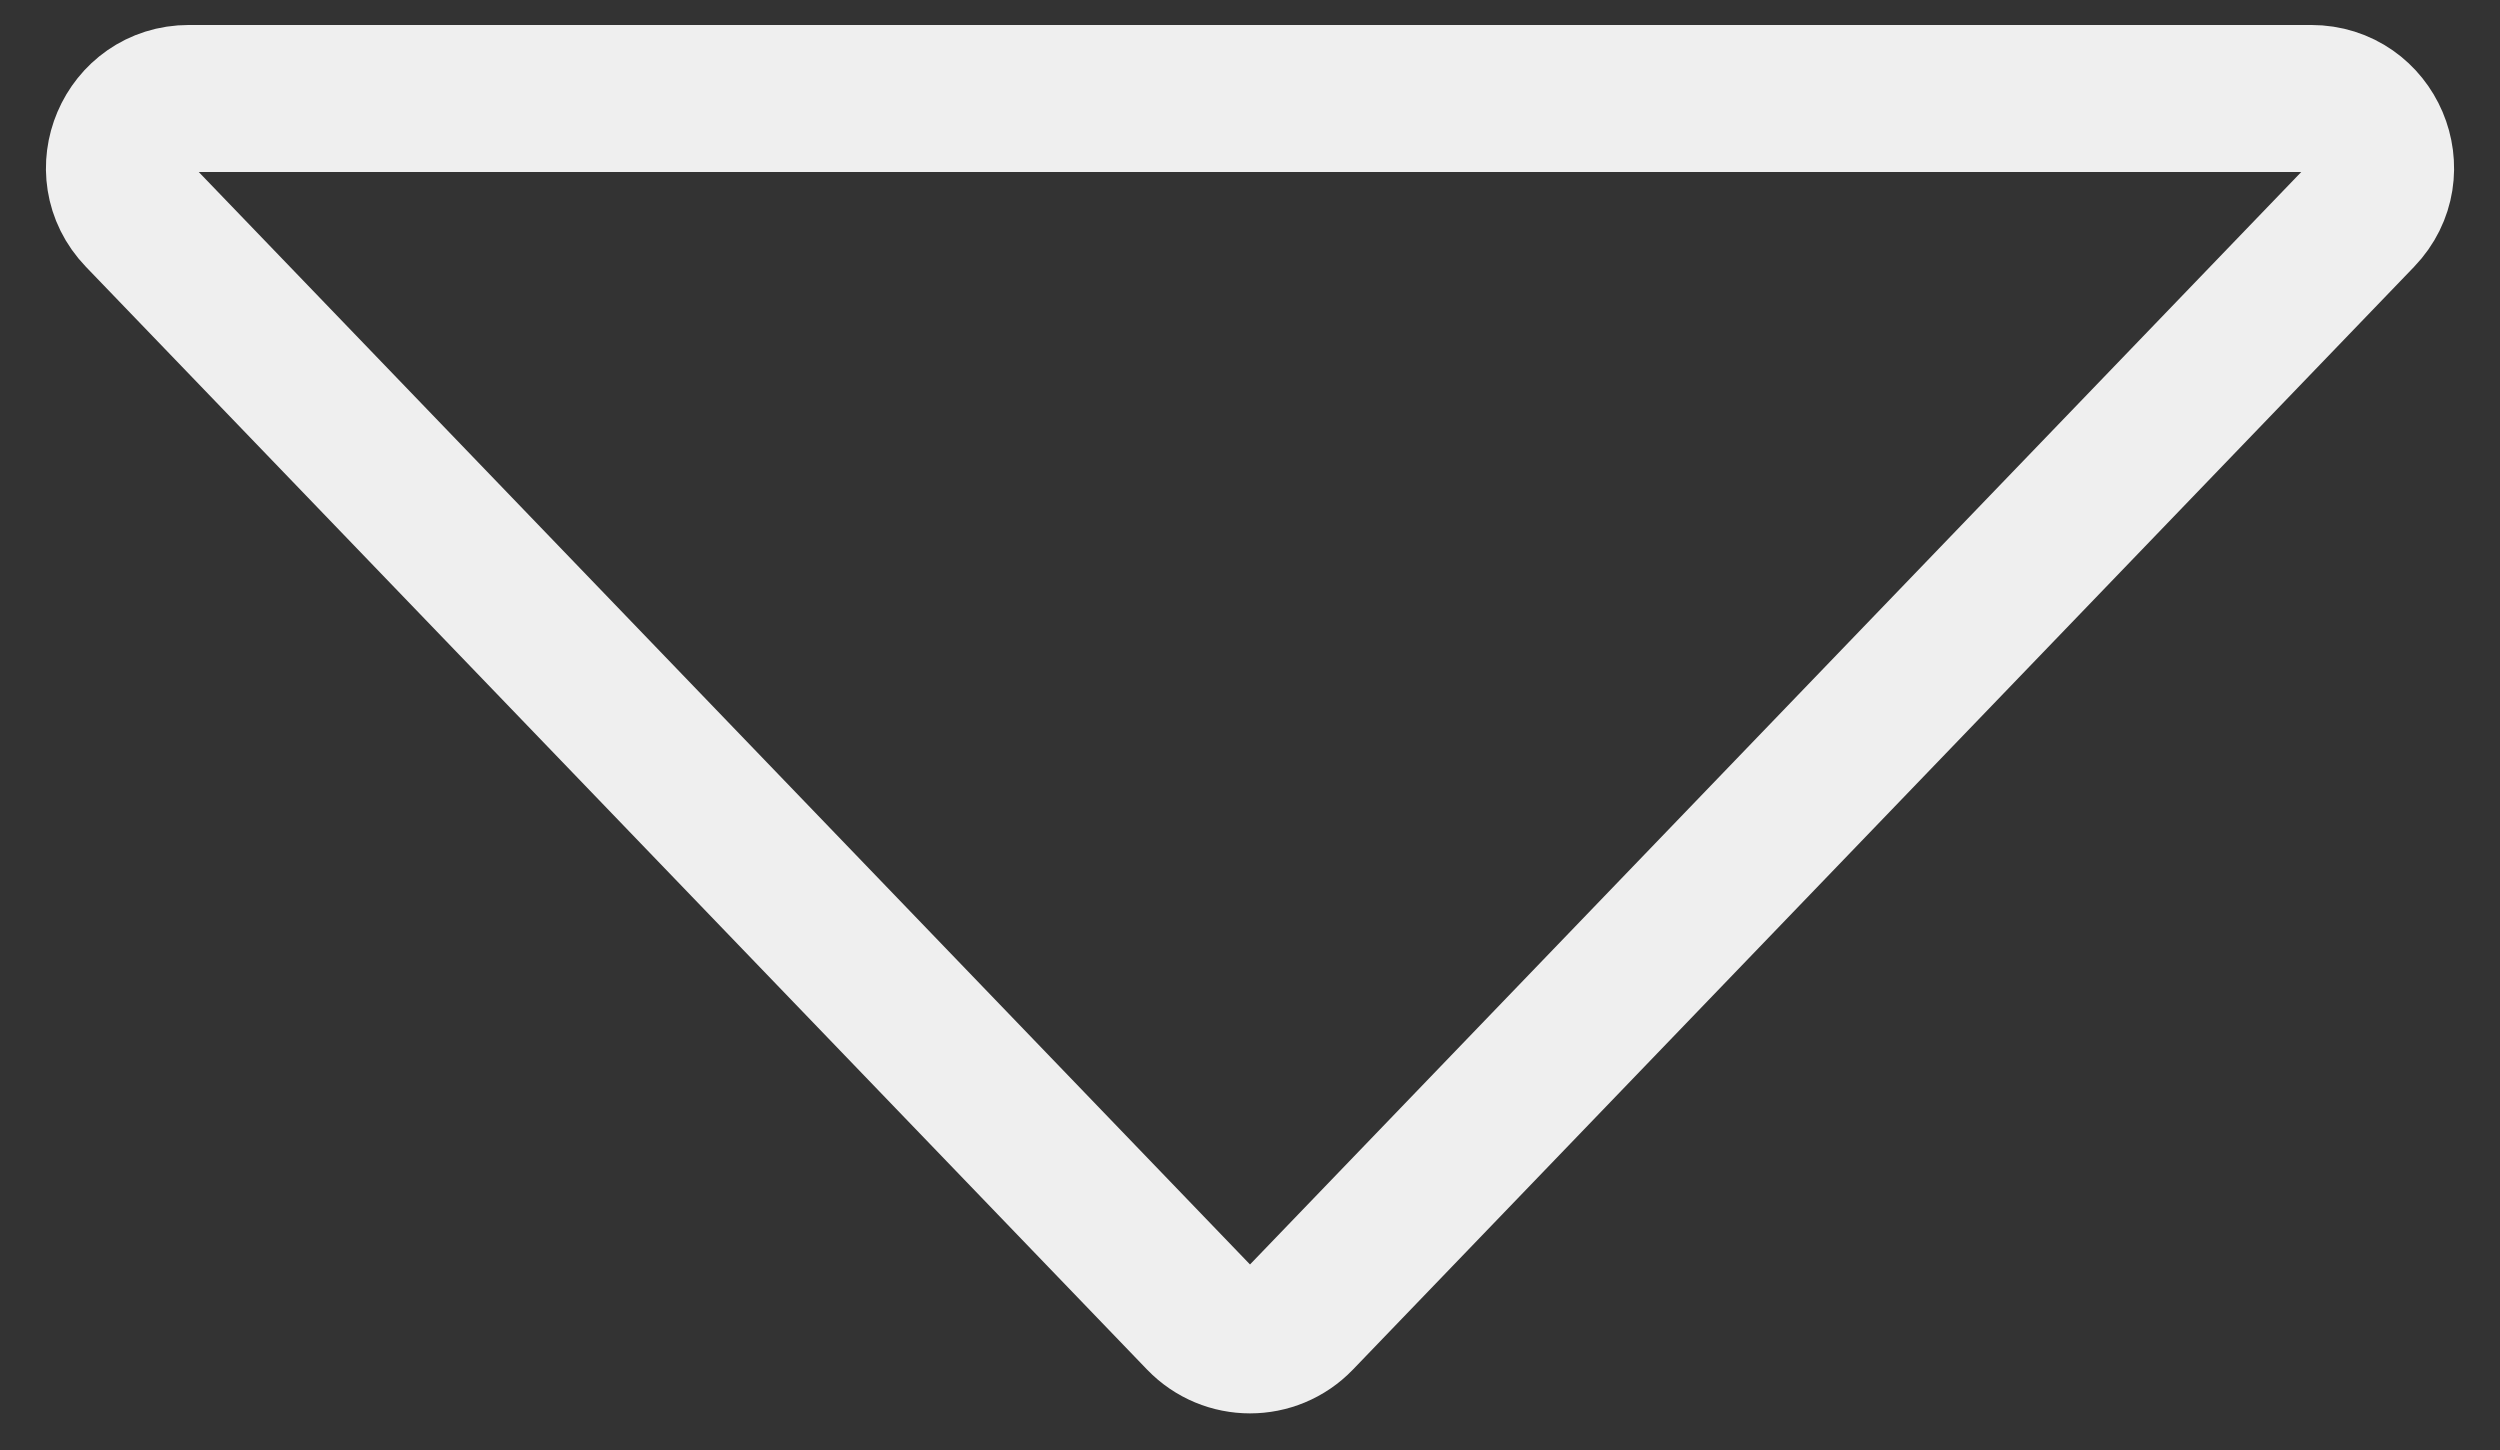
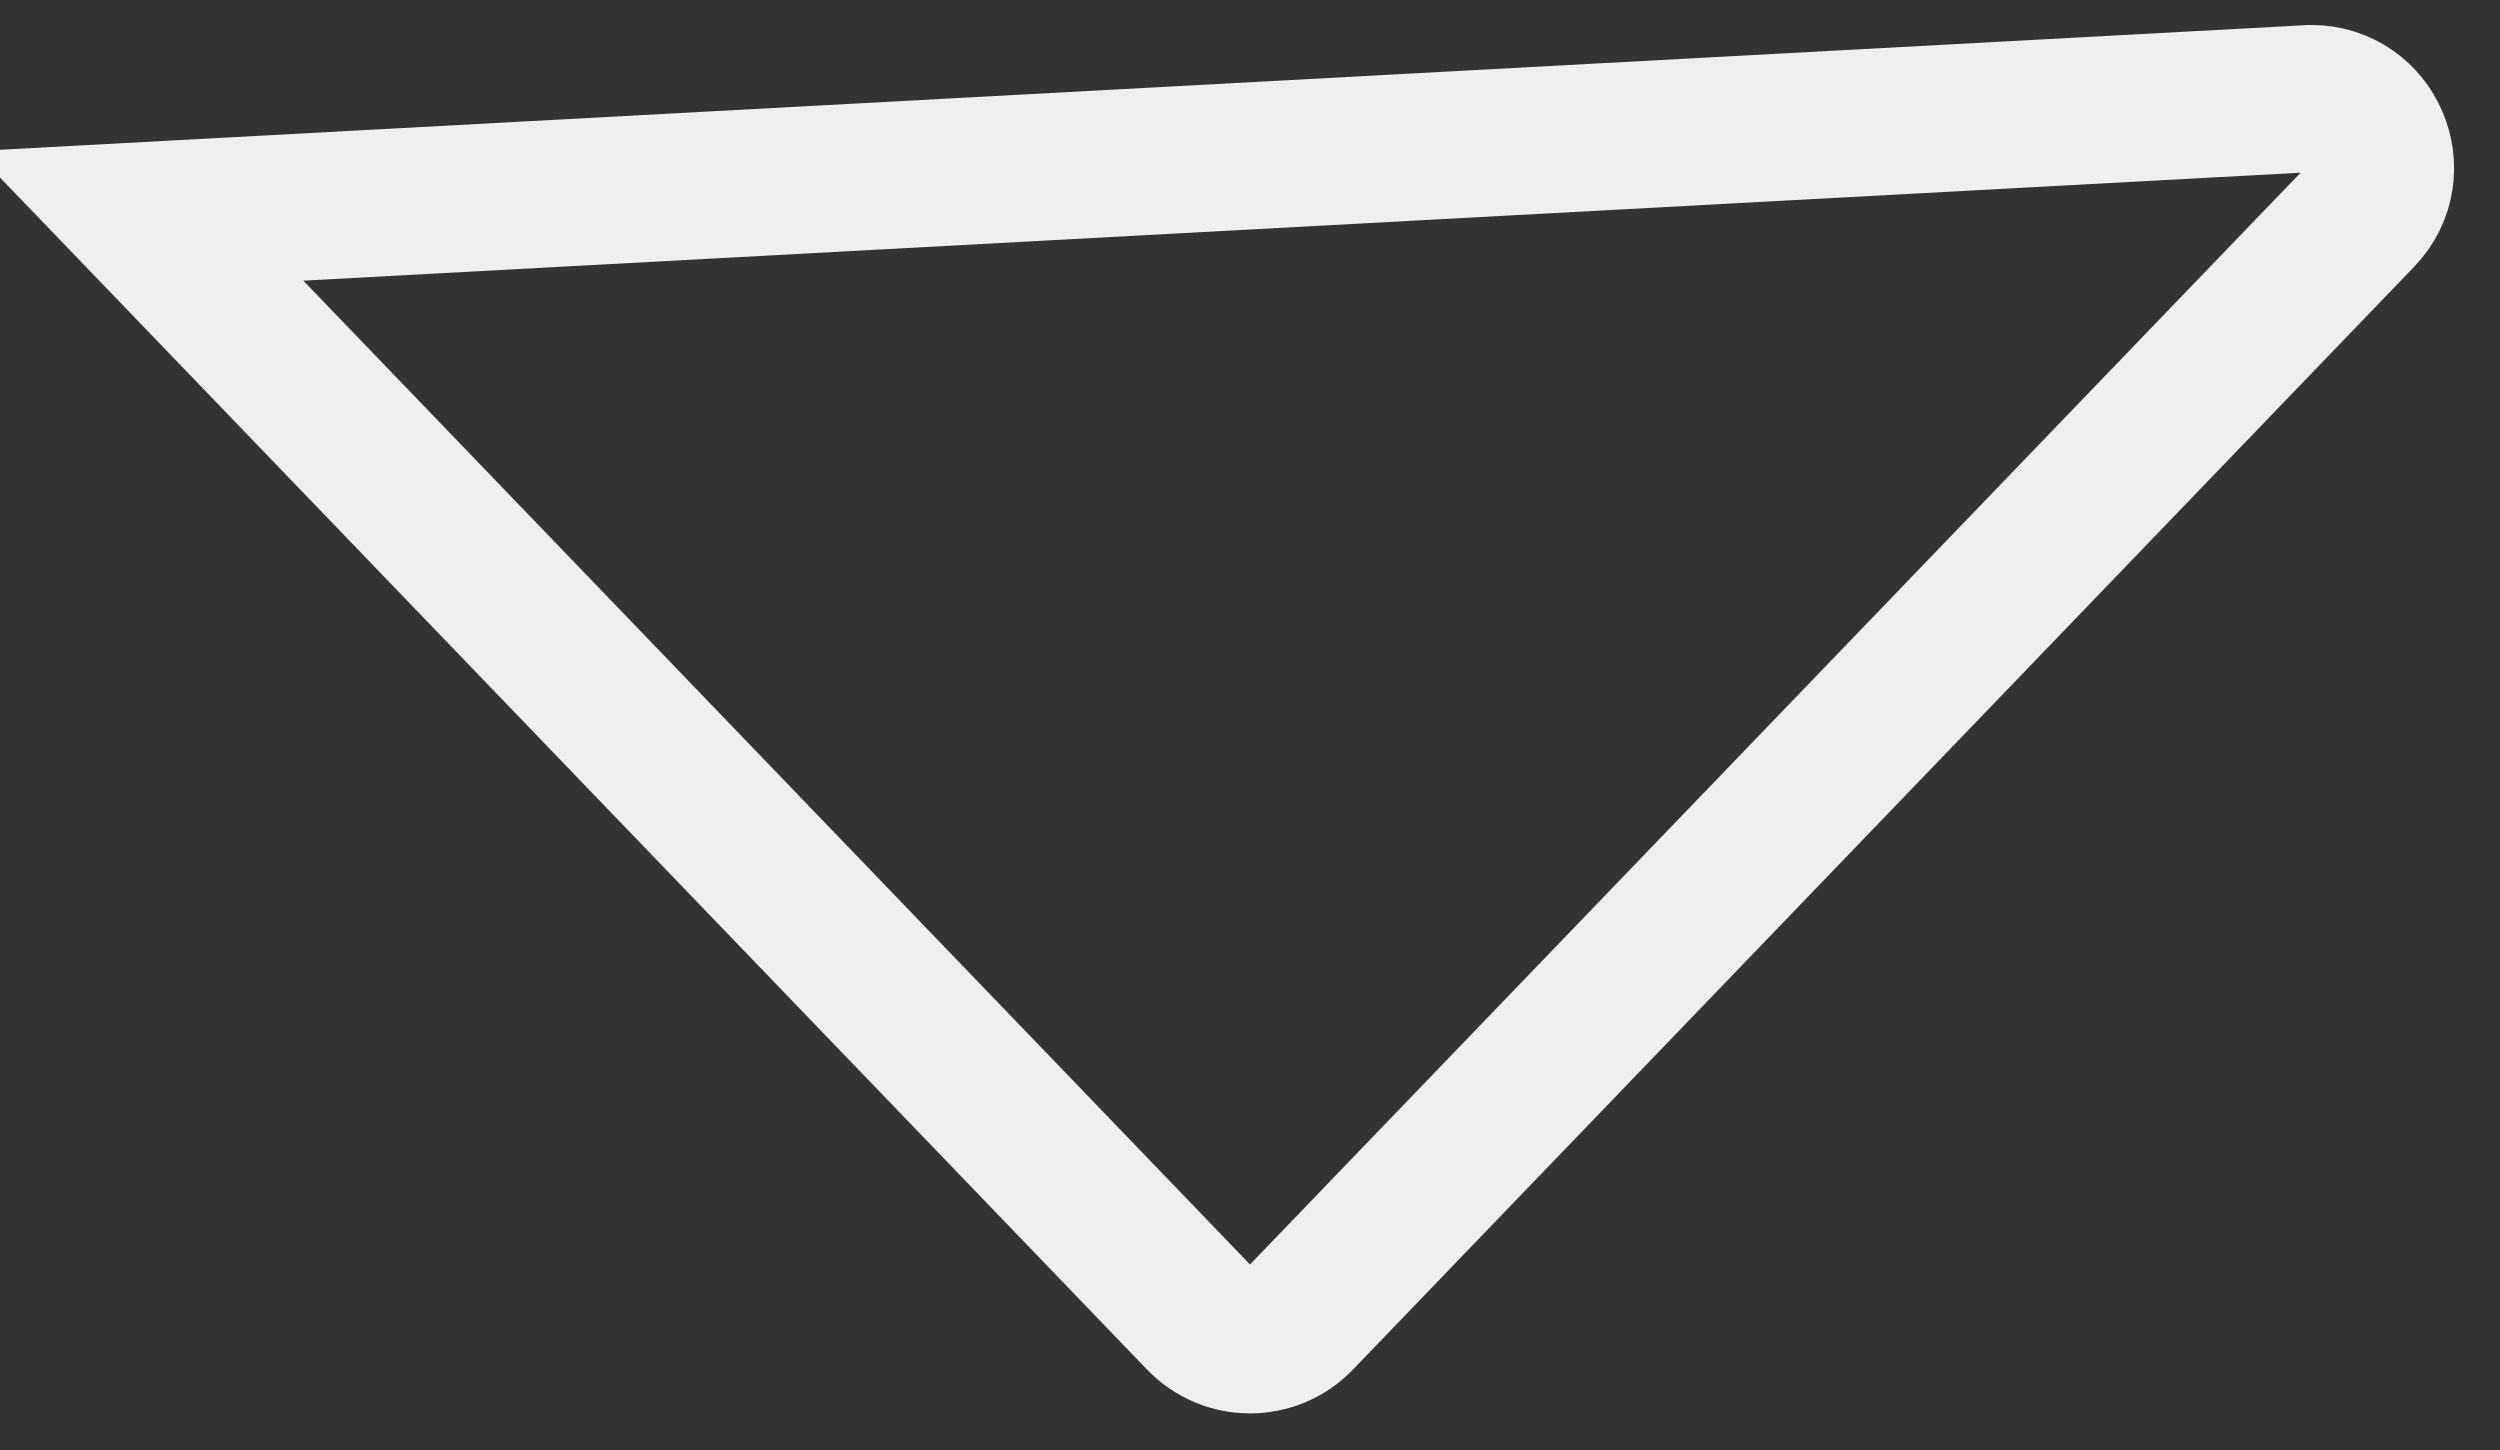
<svg xmlns="http://www.w3.org/2000/svg" width="50" height="29" viewBox="0 0 50 29" fill="none">
  <rect x="0" y="0" width="50" height="29" fill="#333333" stroke="none" />
-   <path d="M25.999 26.372C25.454 26.939 24.547 26.939 24.001 26.372L2.779 4.318C1.932 3.437 2.556 1.97 3.778 1.97L46.222 1.97C47.445 1.97 48.069 3.437 47.221 4.318L25.999 26.372Z" stroke="#EFEFEF" stroke-width="2.941" />
+   <path d="M25.999 26.372C25.454 26.939 24.547 26.939 24.001 26.372L2.779 4.318L46.222 1.97C47.445 1.97 48.069 3.437 47.221 4.318L25.999 26.372Z" stroke="#EFEFEF" stroke-width="2.941" />
</svg>